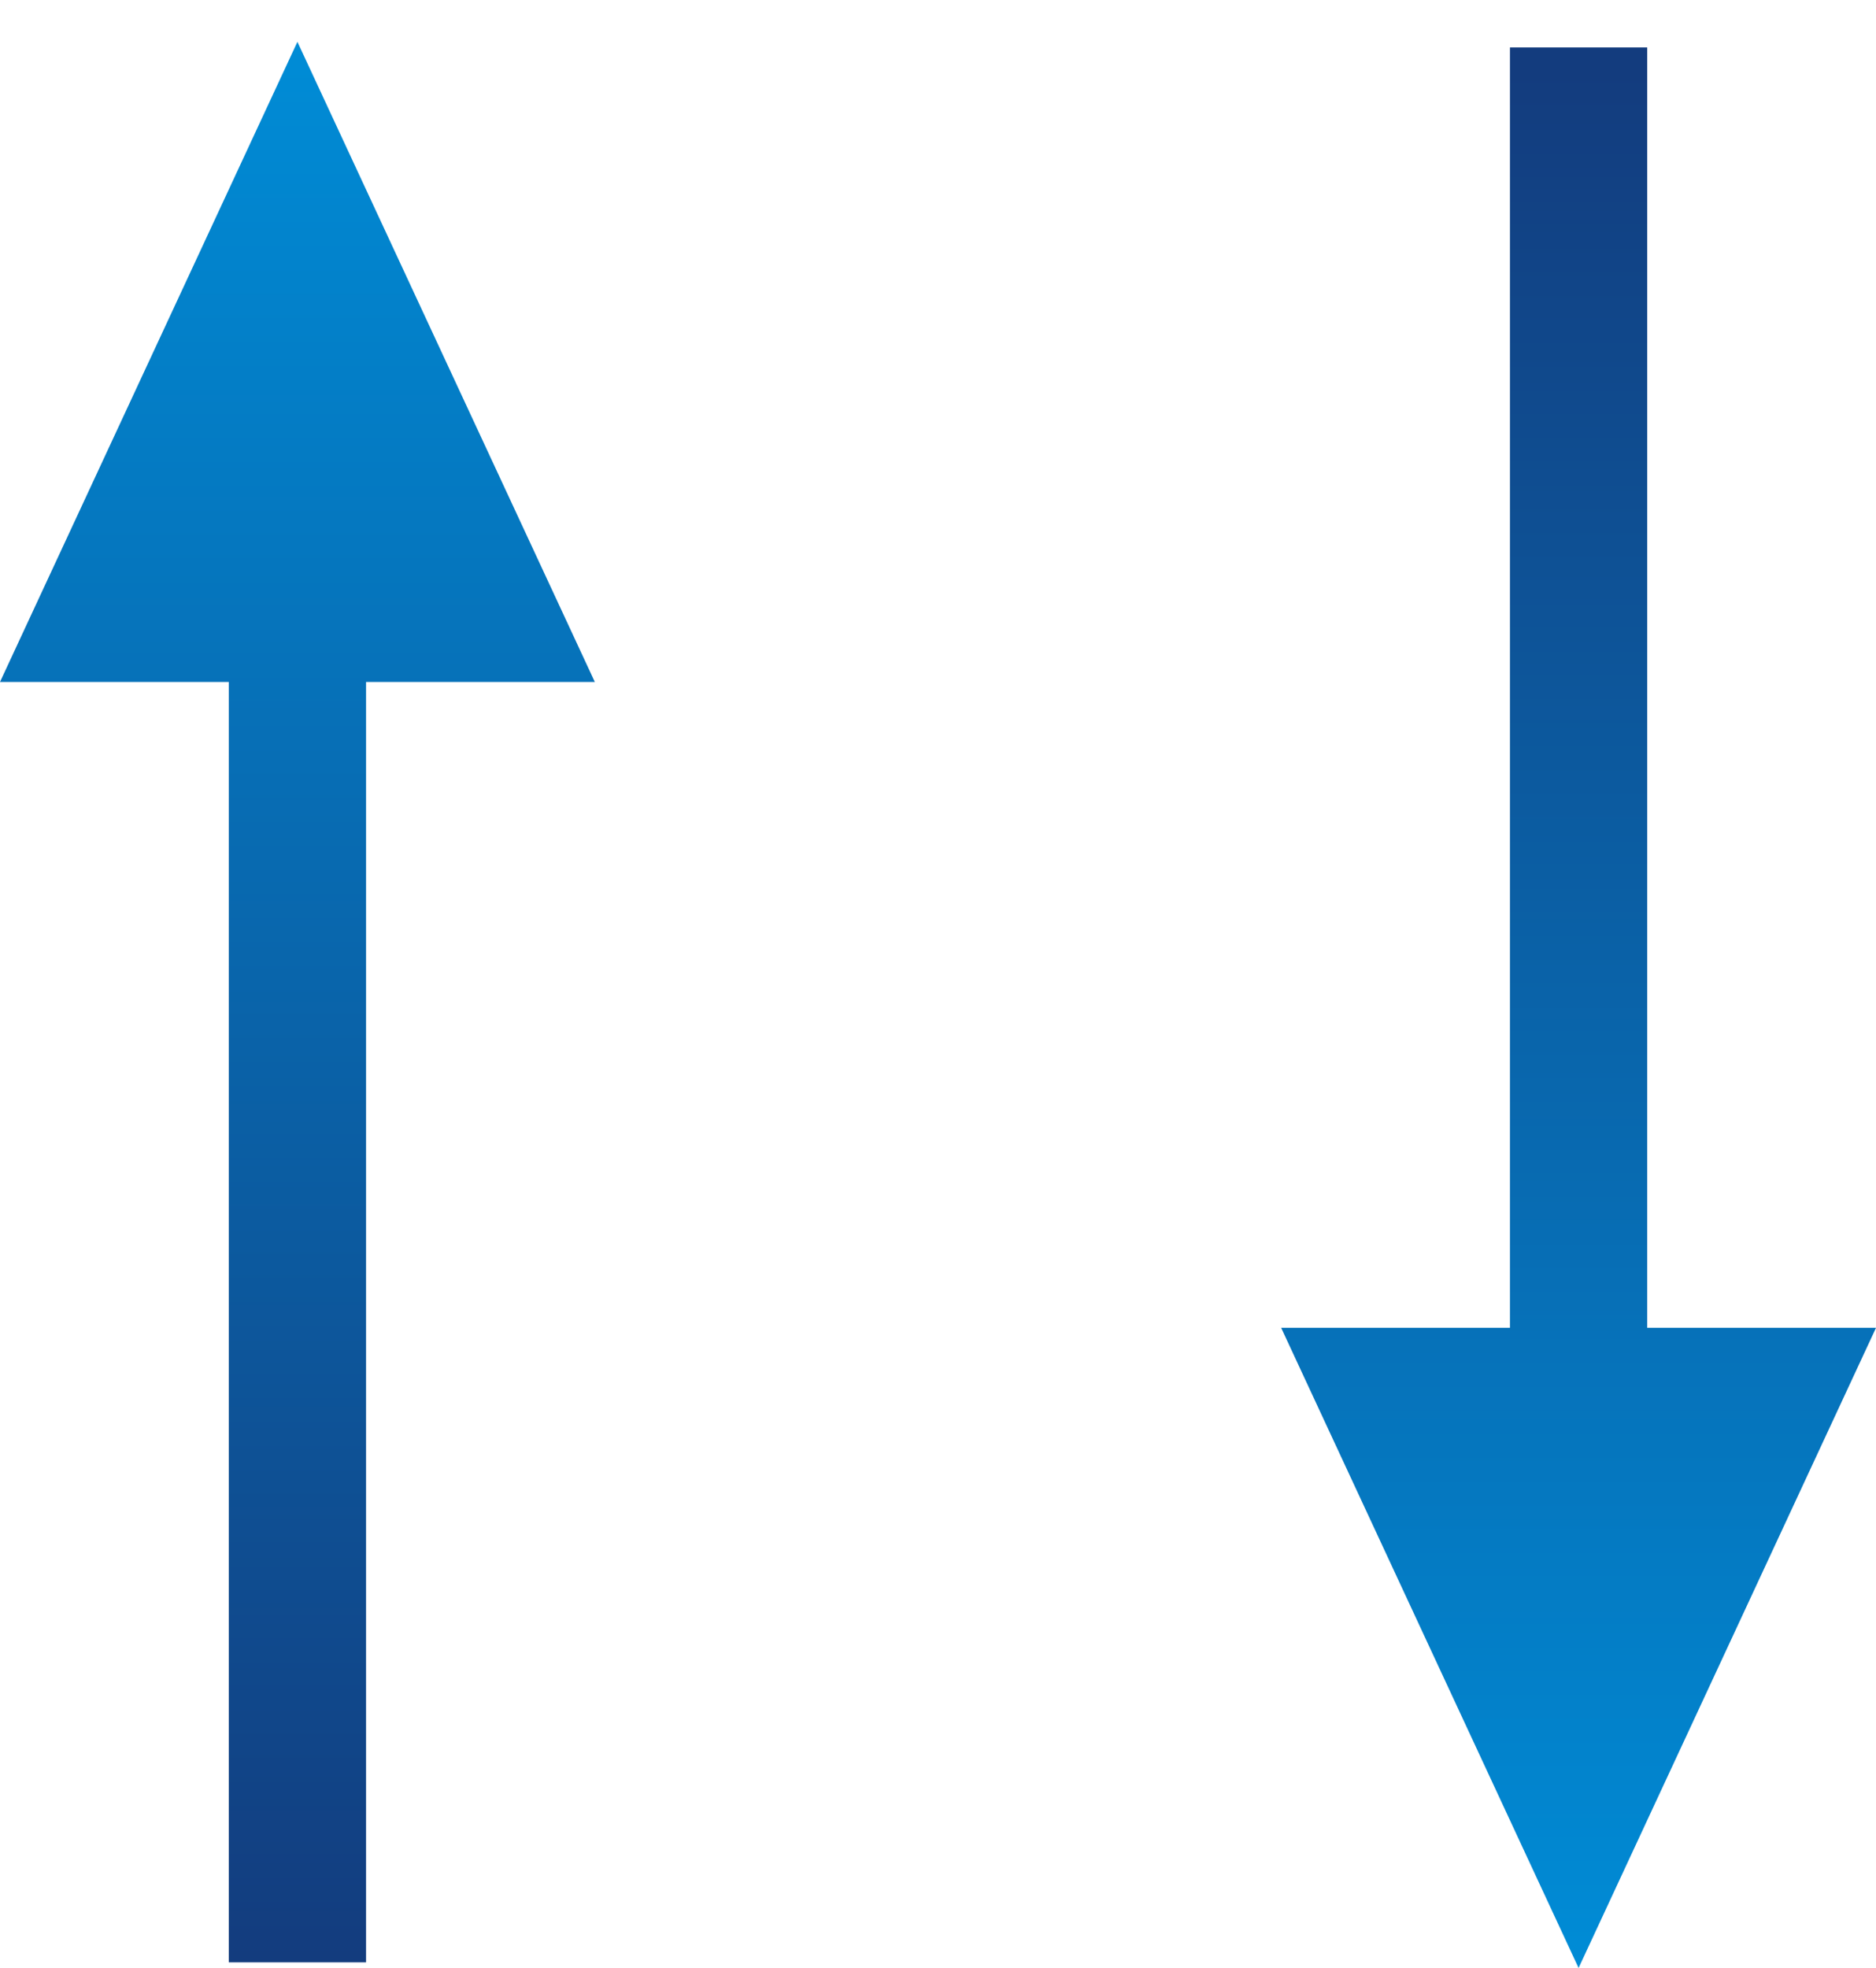
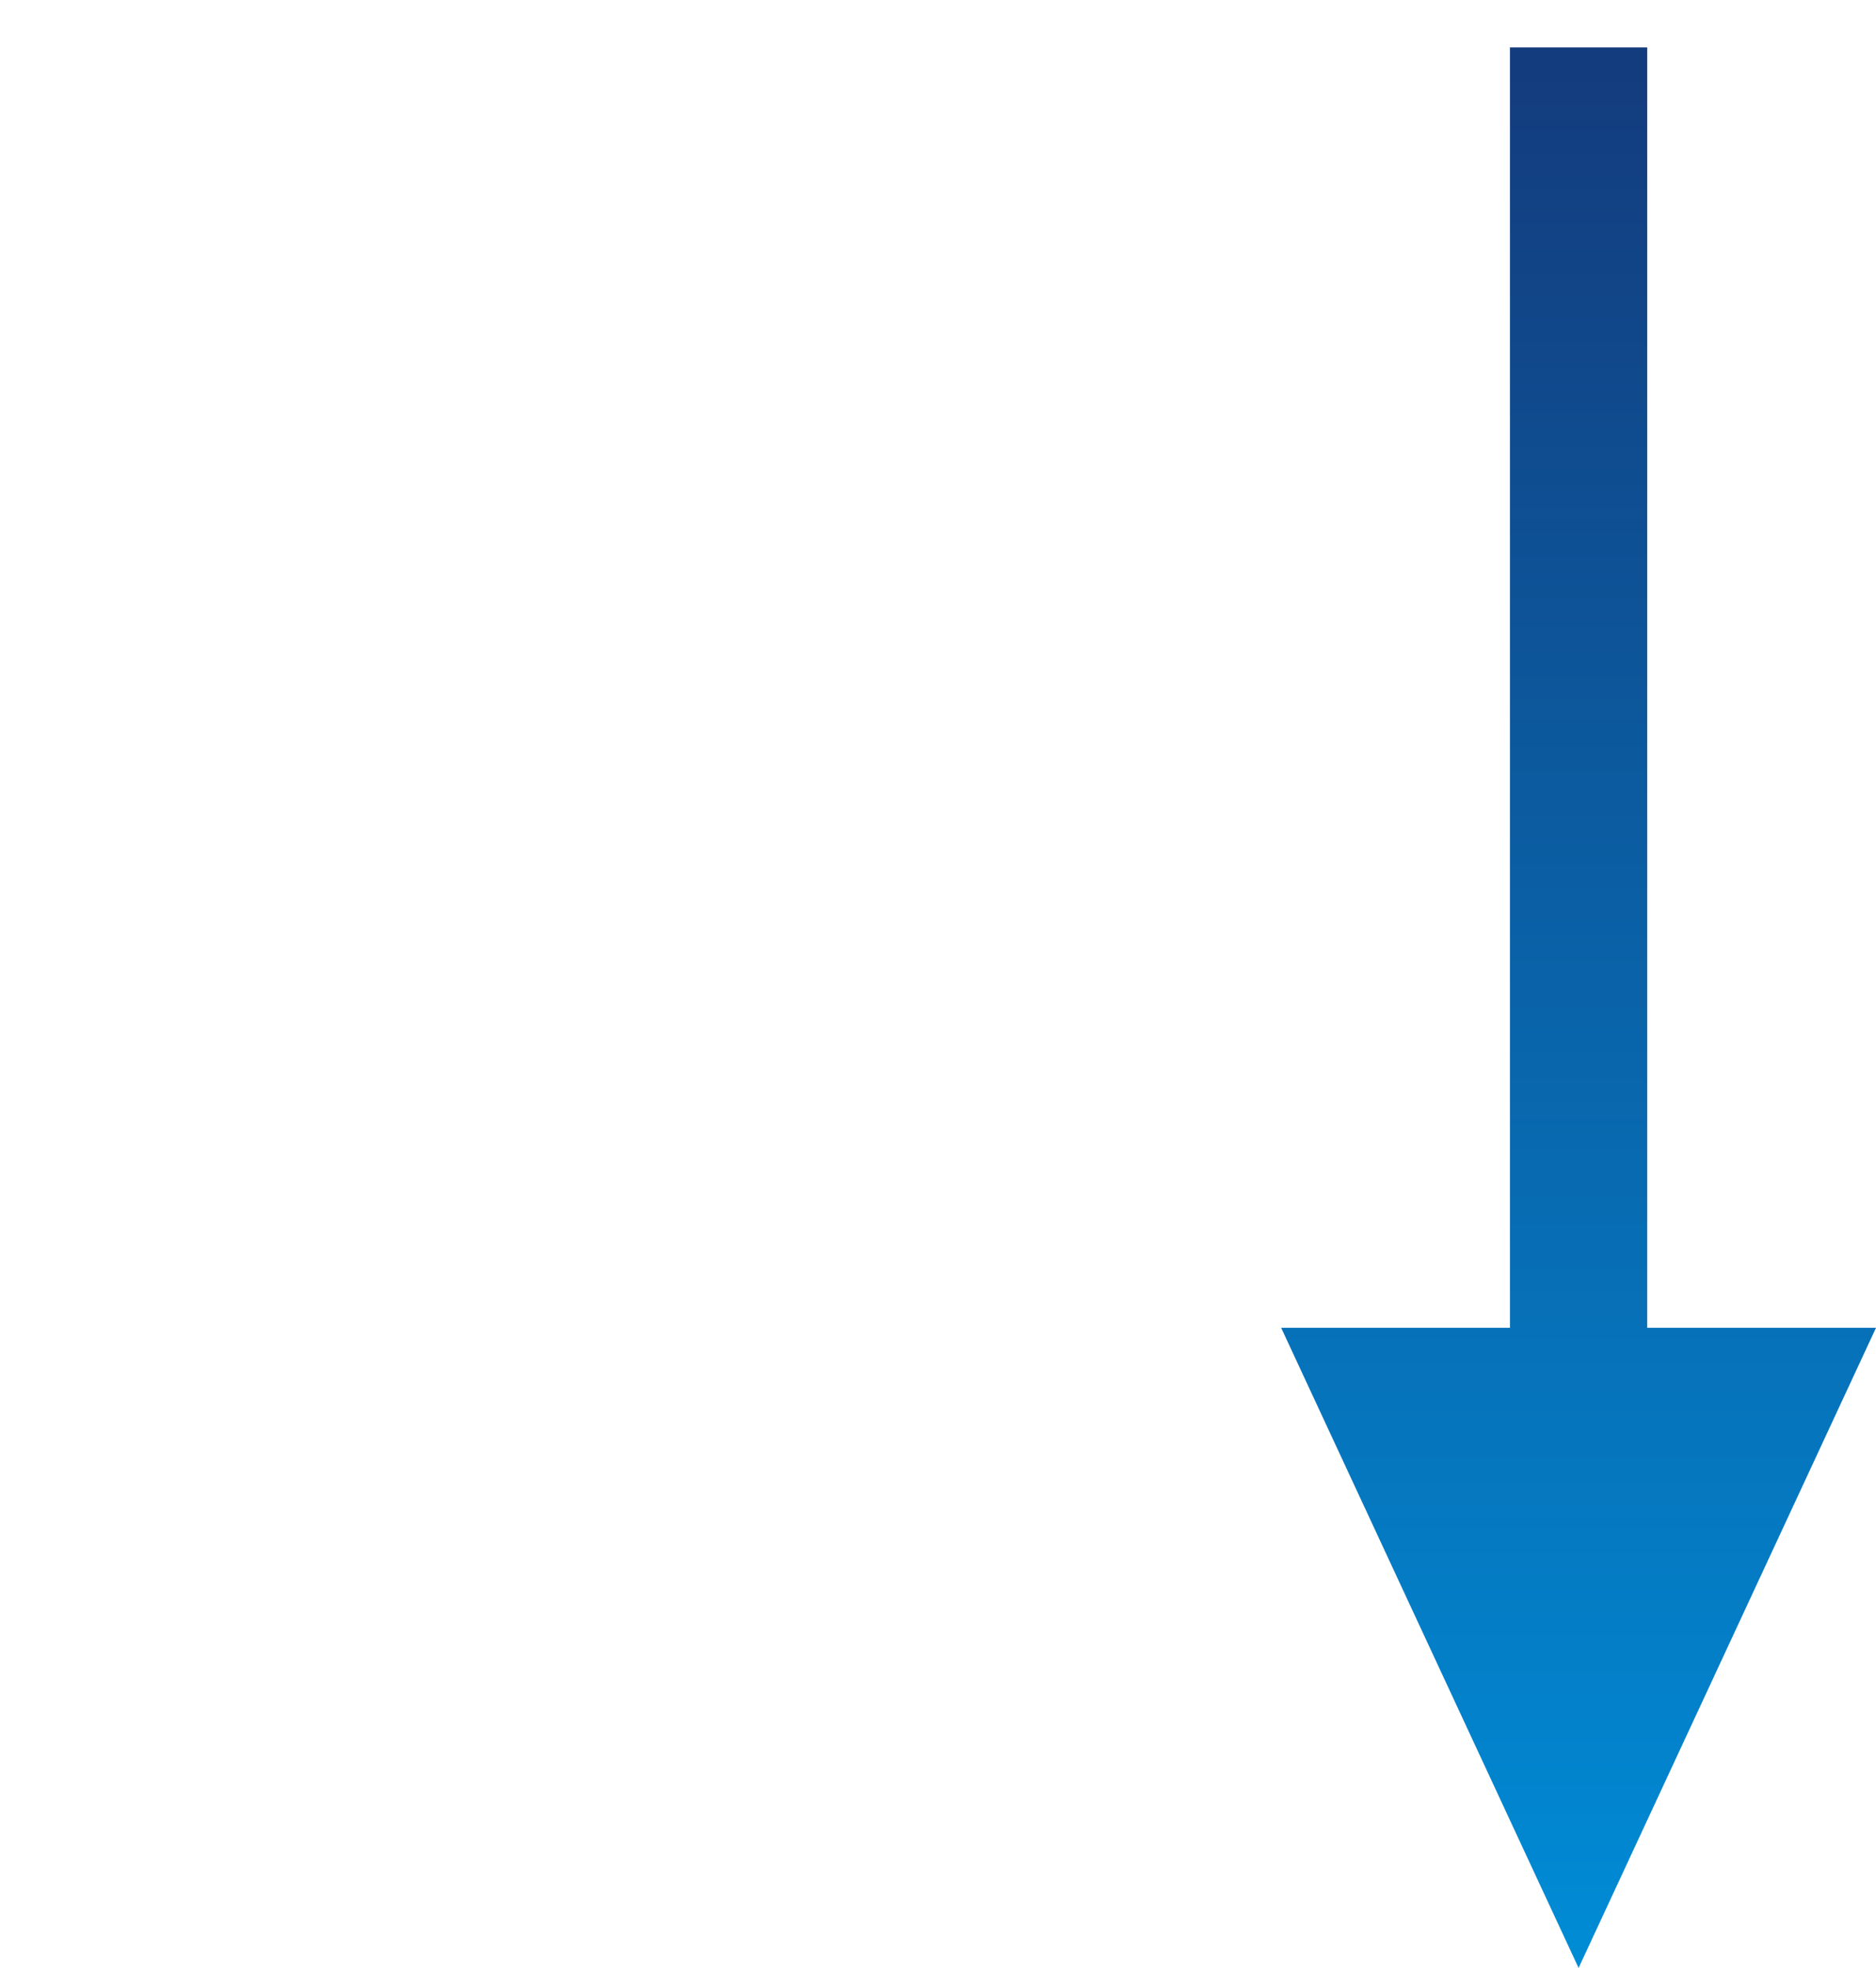
<svg xmlns="http://www.w3.org/2000/svg" width="41" height="43" viewBox="0 0 41 43" fill="none">
-   <path d="M13 14.901H8V42.877H5V14.901H0L6.5 0.914L13 14.901Z" fill="url(#paint0_linear_2305_14752)" />
-   <path d="M28 29.013L33 29.013L33 1.037L36 1.037L36 29.013L41 29.013L34.5 43L28 29.013Z" fill="url(#paint1_linear_2305_14752)" />
+   <path d="M28 29.013L33 29.013L33 1.037L36 1.037L36 29.013L41 29.013L34.5 43L28 29.013" fill="url(#paint1_linear_2305_14752)" />
  <defs>
    <linearGradient id="paint0_linear_2305_14752" x1="13" y1="0.914" x2="13" y2="42.877" gradientUnits="userSpaceOnUse">
      <stop stop-color="#008CD6" />
      <stop offset="1" stop-color="#133C7E" />
    </linearGradient>
    <linearGradient id="paint1_linear_2305_14752" x1="28" y1="43" x2="28" y2="1.537" gradientUnits="userSpaceOnUse">
      <stop stop-color="#008CD6" />
      <stop offset="1" stop-color="#133C7E" />
    </linearGradient>
  </defs>
</svg>